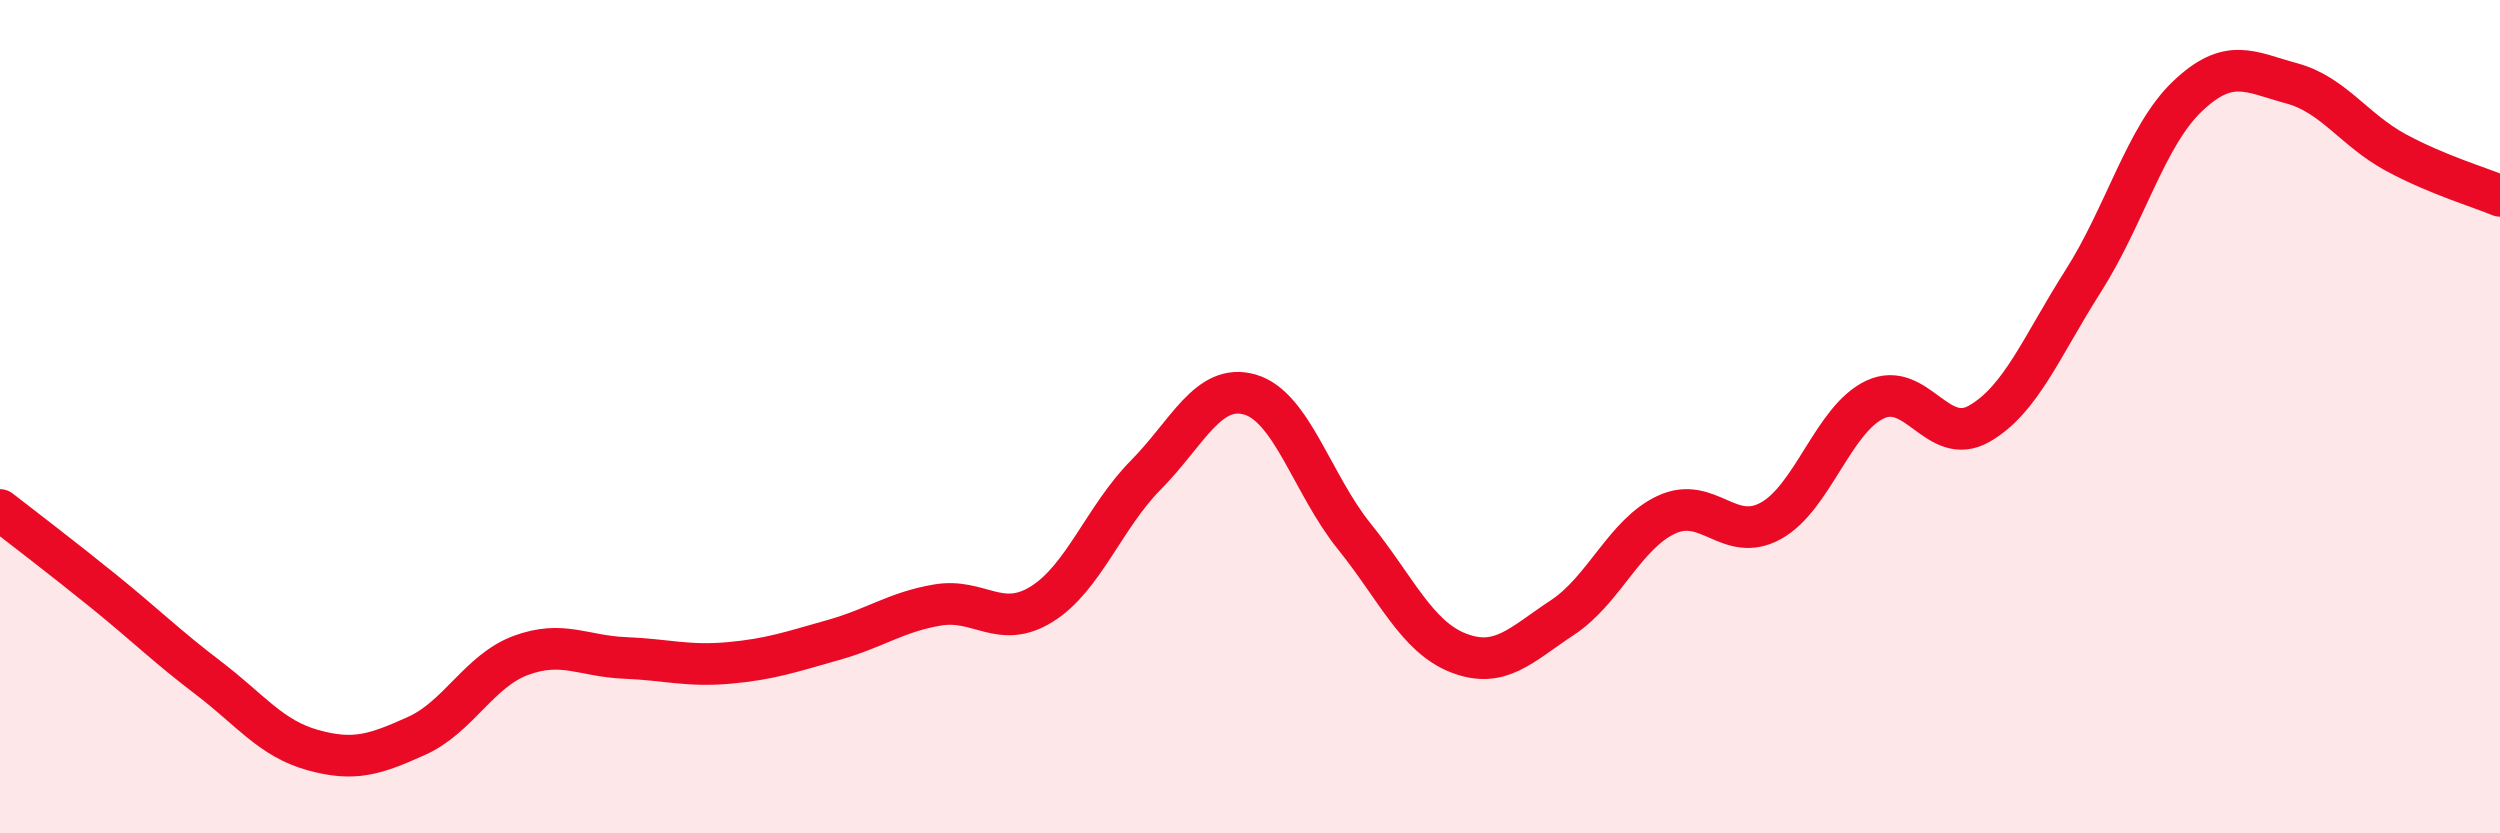
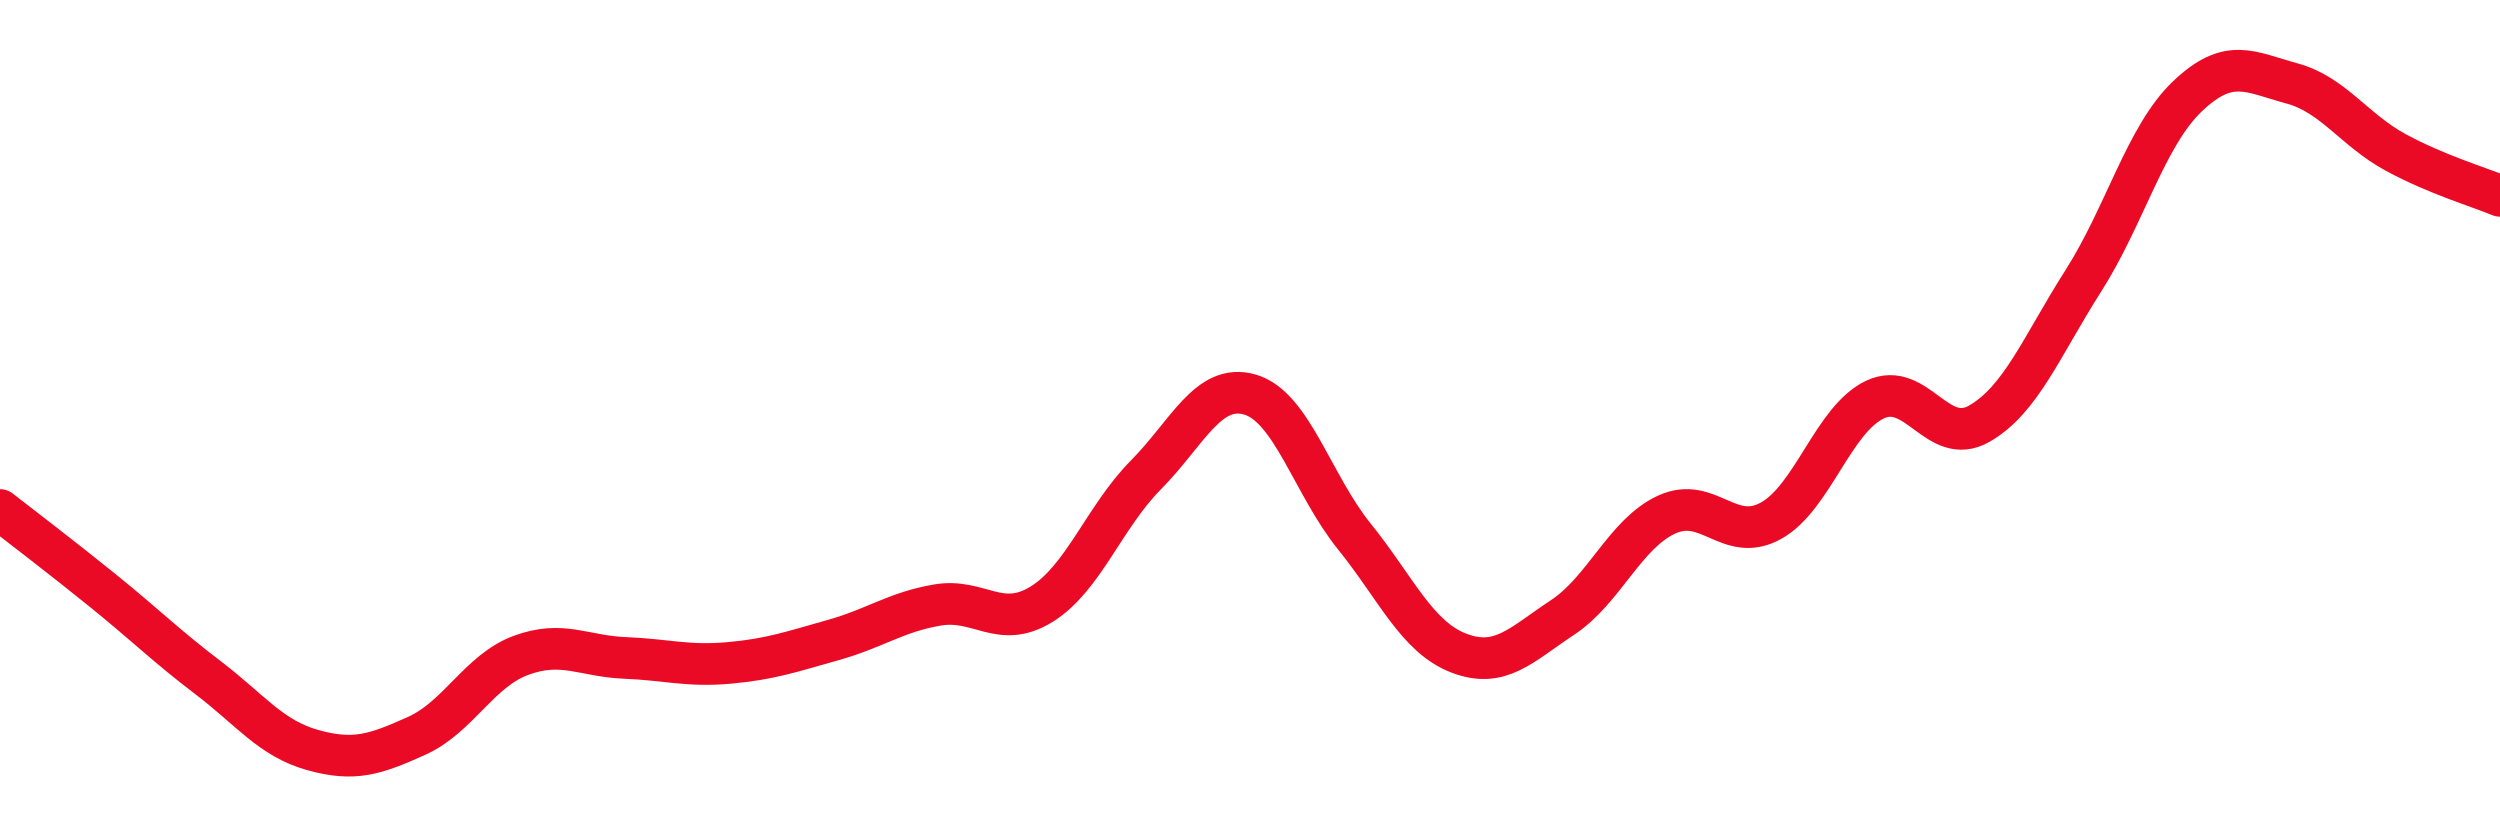
<svg xmlns="http://www.w3.org/2000/svg" width="60" height="20" viewBox="0 0 60 20">
-   <path d="M 0,12.24 C 0.5,12.63 1.5,13.39 2.5,14.2 C 3.5,15.01 4,15.51 5,16.27 C 6,17.03 6.5,17.72 7.5,18 C 8.5,18.28 9,18.11 10,17.66 C 11,17.21 11.5,16.1 12.5,15.73 C 13.5,15.36 14,15.75 15,15.79 C 16,15.83 16.5,16 17.5,15.91 C 18.5,15.82 19,15.64 20,15.36 C 21,15.08 21.5,14.69 22.5,14.52 C 23.5,14.35 24,15.12 25,14.5 C 26,13.88 26.5,12.41 27.5,11.4 C 28.5,10.39 29,9.18 30,9.47 C 31,9.76 31.5,11.63 32.5,12.87 C 33.5,14.11 34,15.28 35,15.67 C 36,16.06 36.5,15.48 37.5,14.82 C 38.5,14.16 39,12.81 40,12.35 C 41,11.89 41.5,13.05 42.5,12.5 C 43.5,11.95 44,10.06 45,9.59 C 46,9.12 46.5,10.74 47.5,10.17 C 48.5,9.6 49,8.31 50,6.74 C 51,5.17 51.5,3.26 52.5,2.31 C 53.5,1.36 54,1.73 55,2 C 56,2.27 56.5,3.12 57.5,3.66 C 58.5,4.2 59.5,4.49 60,4.7L60 20L0 20Z" fill="#EB0A25" opacity="0.1" stroke-linecap="round" stroke-linejoin="round" />
  <path d="M 0,12.24 C 0.5,12.63 1.5,13.39 2.5,14.2 C 3.5,15.01 4,15.51 5,16.27 C 6,17.03 6.5,17.72 7.5,18 C 8.5,18.28 9,18.11 10,17.66 C 11,17.21 11.5,16.1 12.5,15.73 C 13.5,15.36 14,15.75 15,15.79 C 16,15.83 16.5,16 17.5,15.91 C 18.5,15.82 19,15.64 20,15.36 C 21,15.08 21.5,14.69 22.5,14.52 C 23.5,14.35 24,15.12 25,14.5 C 26,13.88 26.5,12.41 27.5,11.4 C 28.5,10.39 29,9.18 30,9.47 C 31,9.76 31.5,11.63 32.5,12.87 C 33.5,14.11 34,15.28 35,15.67 C 36,16.06 36.5,15.48 37.5,14.82 C 38.5,14.16 39,12.81 40,12.35 C 41,11.89 41.5,13.05 42.5,12.5 C 43.5,11.95 44,10.06 45,9.59 C 46,9.12 46.5,10.74 47.5,10.17 C 48.5,9.6 49,8.31 50,6.74 C 51,5.17 51.5,3.26 52.5,2.31 C 53.5,1.36 54,1.73 55,2 C 56,2.27 56.5,3.12 57.5,3.66 C 58.5,4.2 59.5,4.49 60,4.7" stroke="#EB0A25" stroke-width="1" fill="none" stroke-linecap="round" stroke-linejoin="round" />
</svg>